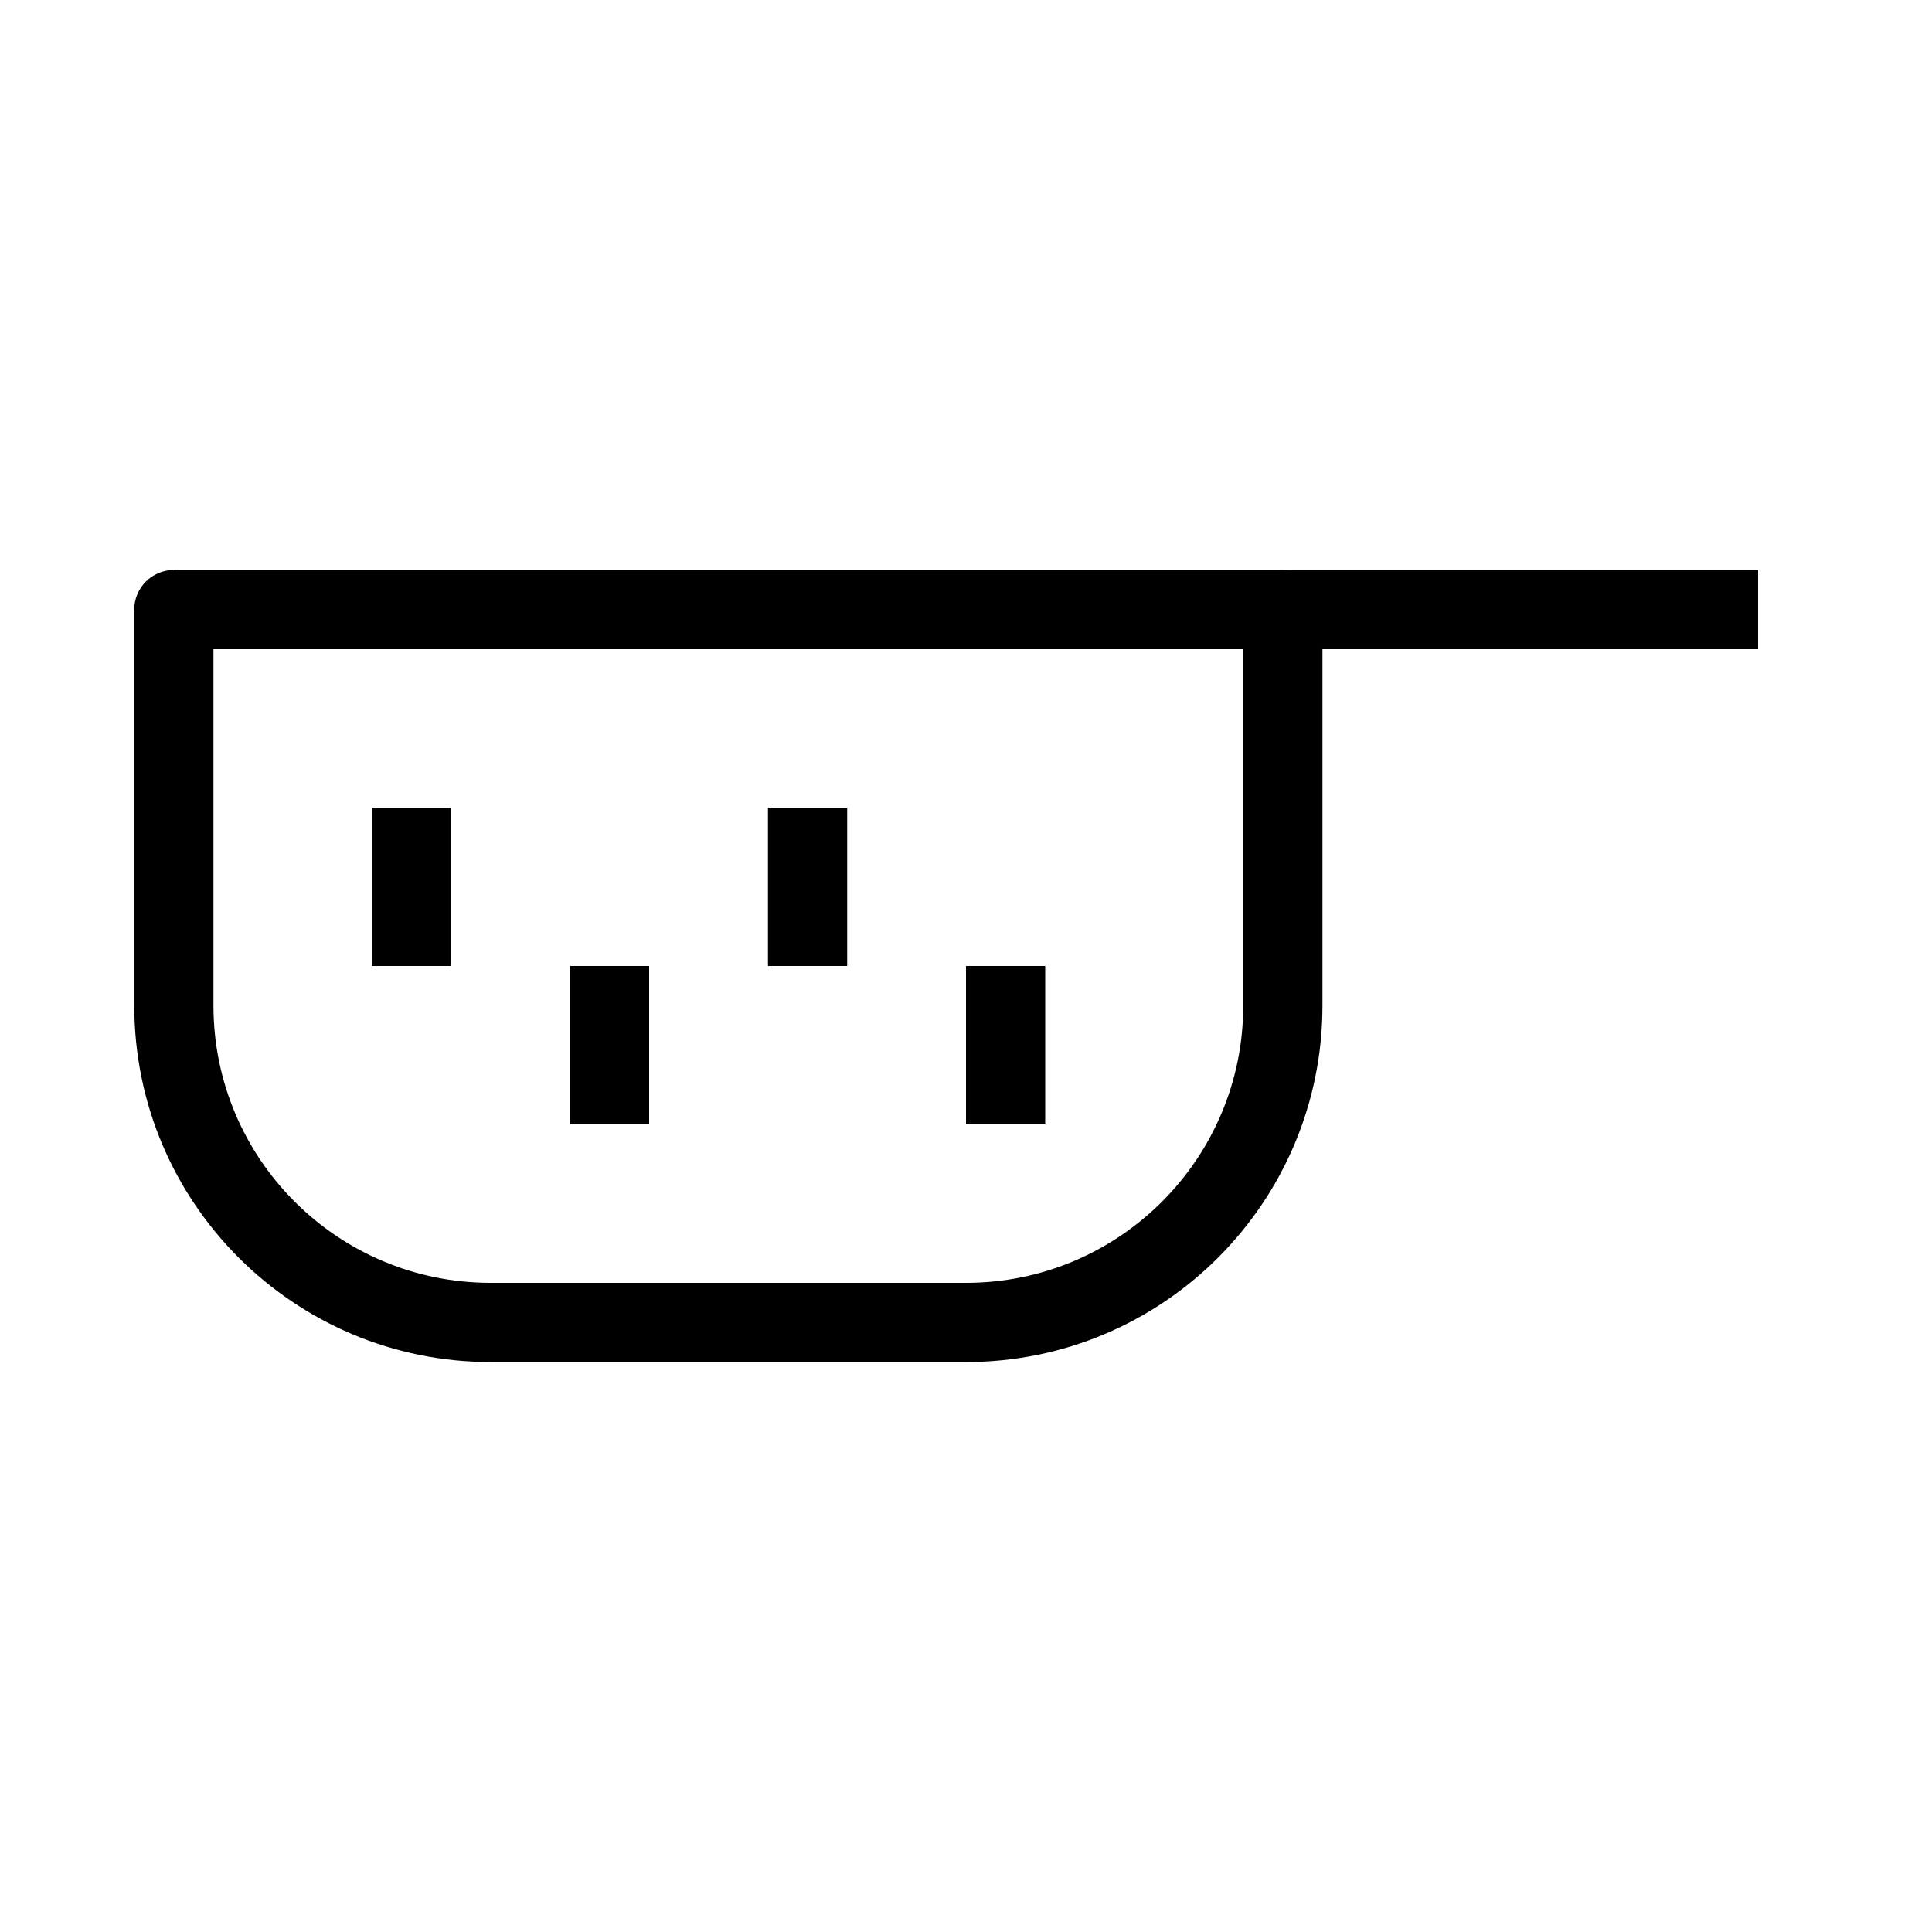
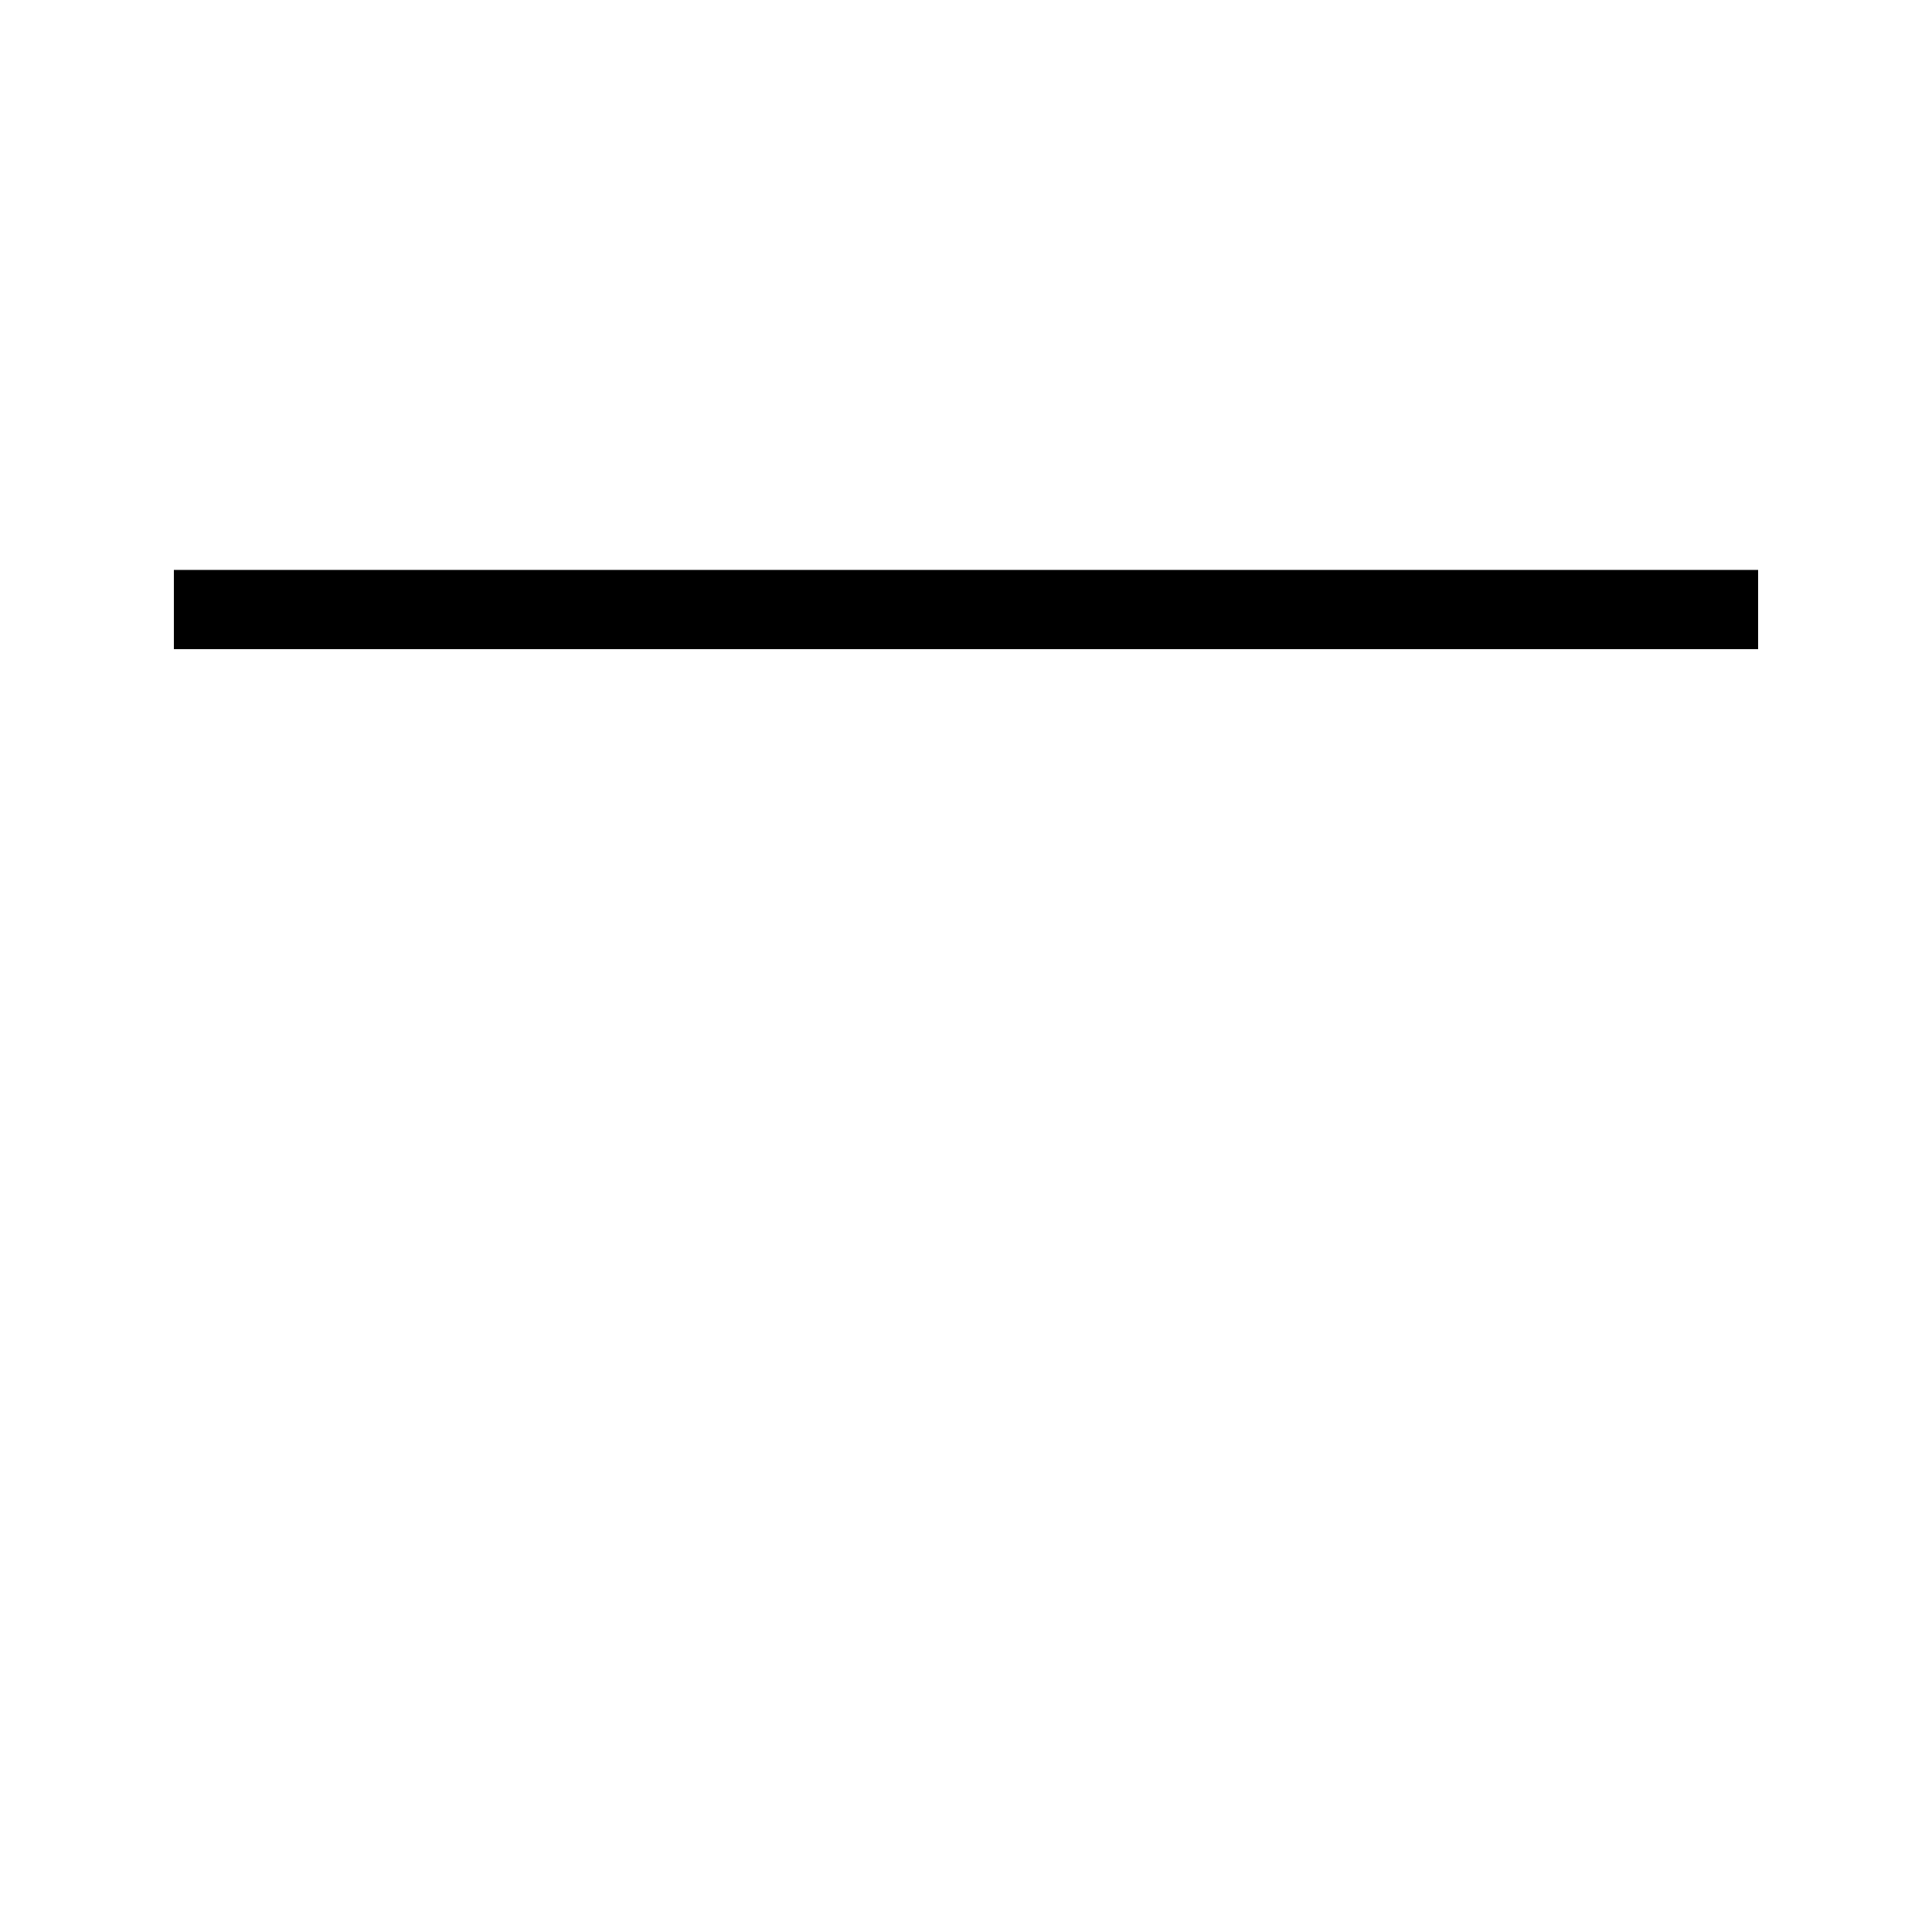
<svg xmlns="http://www.w3.org/2000/svg" fill="#000000" width="800px" height="800px" version="1.1" viewBox="144 144 512 512">
  <g fill-rule="evenodd">
-     <path d="m179.58 305.54c0-5.797 4.699-10.496 10.496-10.496h293.89c5.797 0 10.496 4.699 10.496 10.496v104.96c0 52.172-42.289 94.461-94.461 94.461h-125.95c-52.172 0-94.465-42.289-94.465-94.461zm20.992 10.496v94.465c0 40.574 32.895 73.469 73.473 73.469h125.95c40.574 0 73.473-32.895 73.473-73.469v-94.465z" />
    <path d="m609.92 316.03h-419.84v-20.992h419.84z" />
-     <path d="m242.56 400v-41.984h20.992v41.984z" />
-     <path d="m295.04 441.98v-41.984h20.992v41.984z" />
-     <path d="m347.52 400v-41.984h20.992v41.984z" />
-     <path d="m400 441.98v-41.984h20.992v41.984z" />
  </g>
</svg>